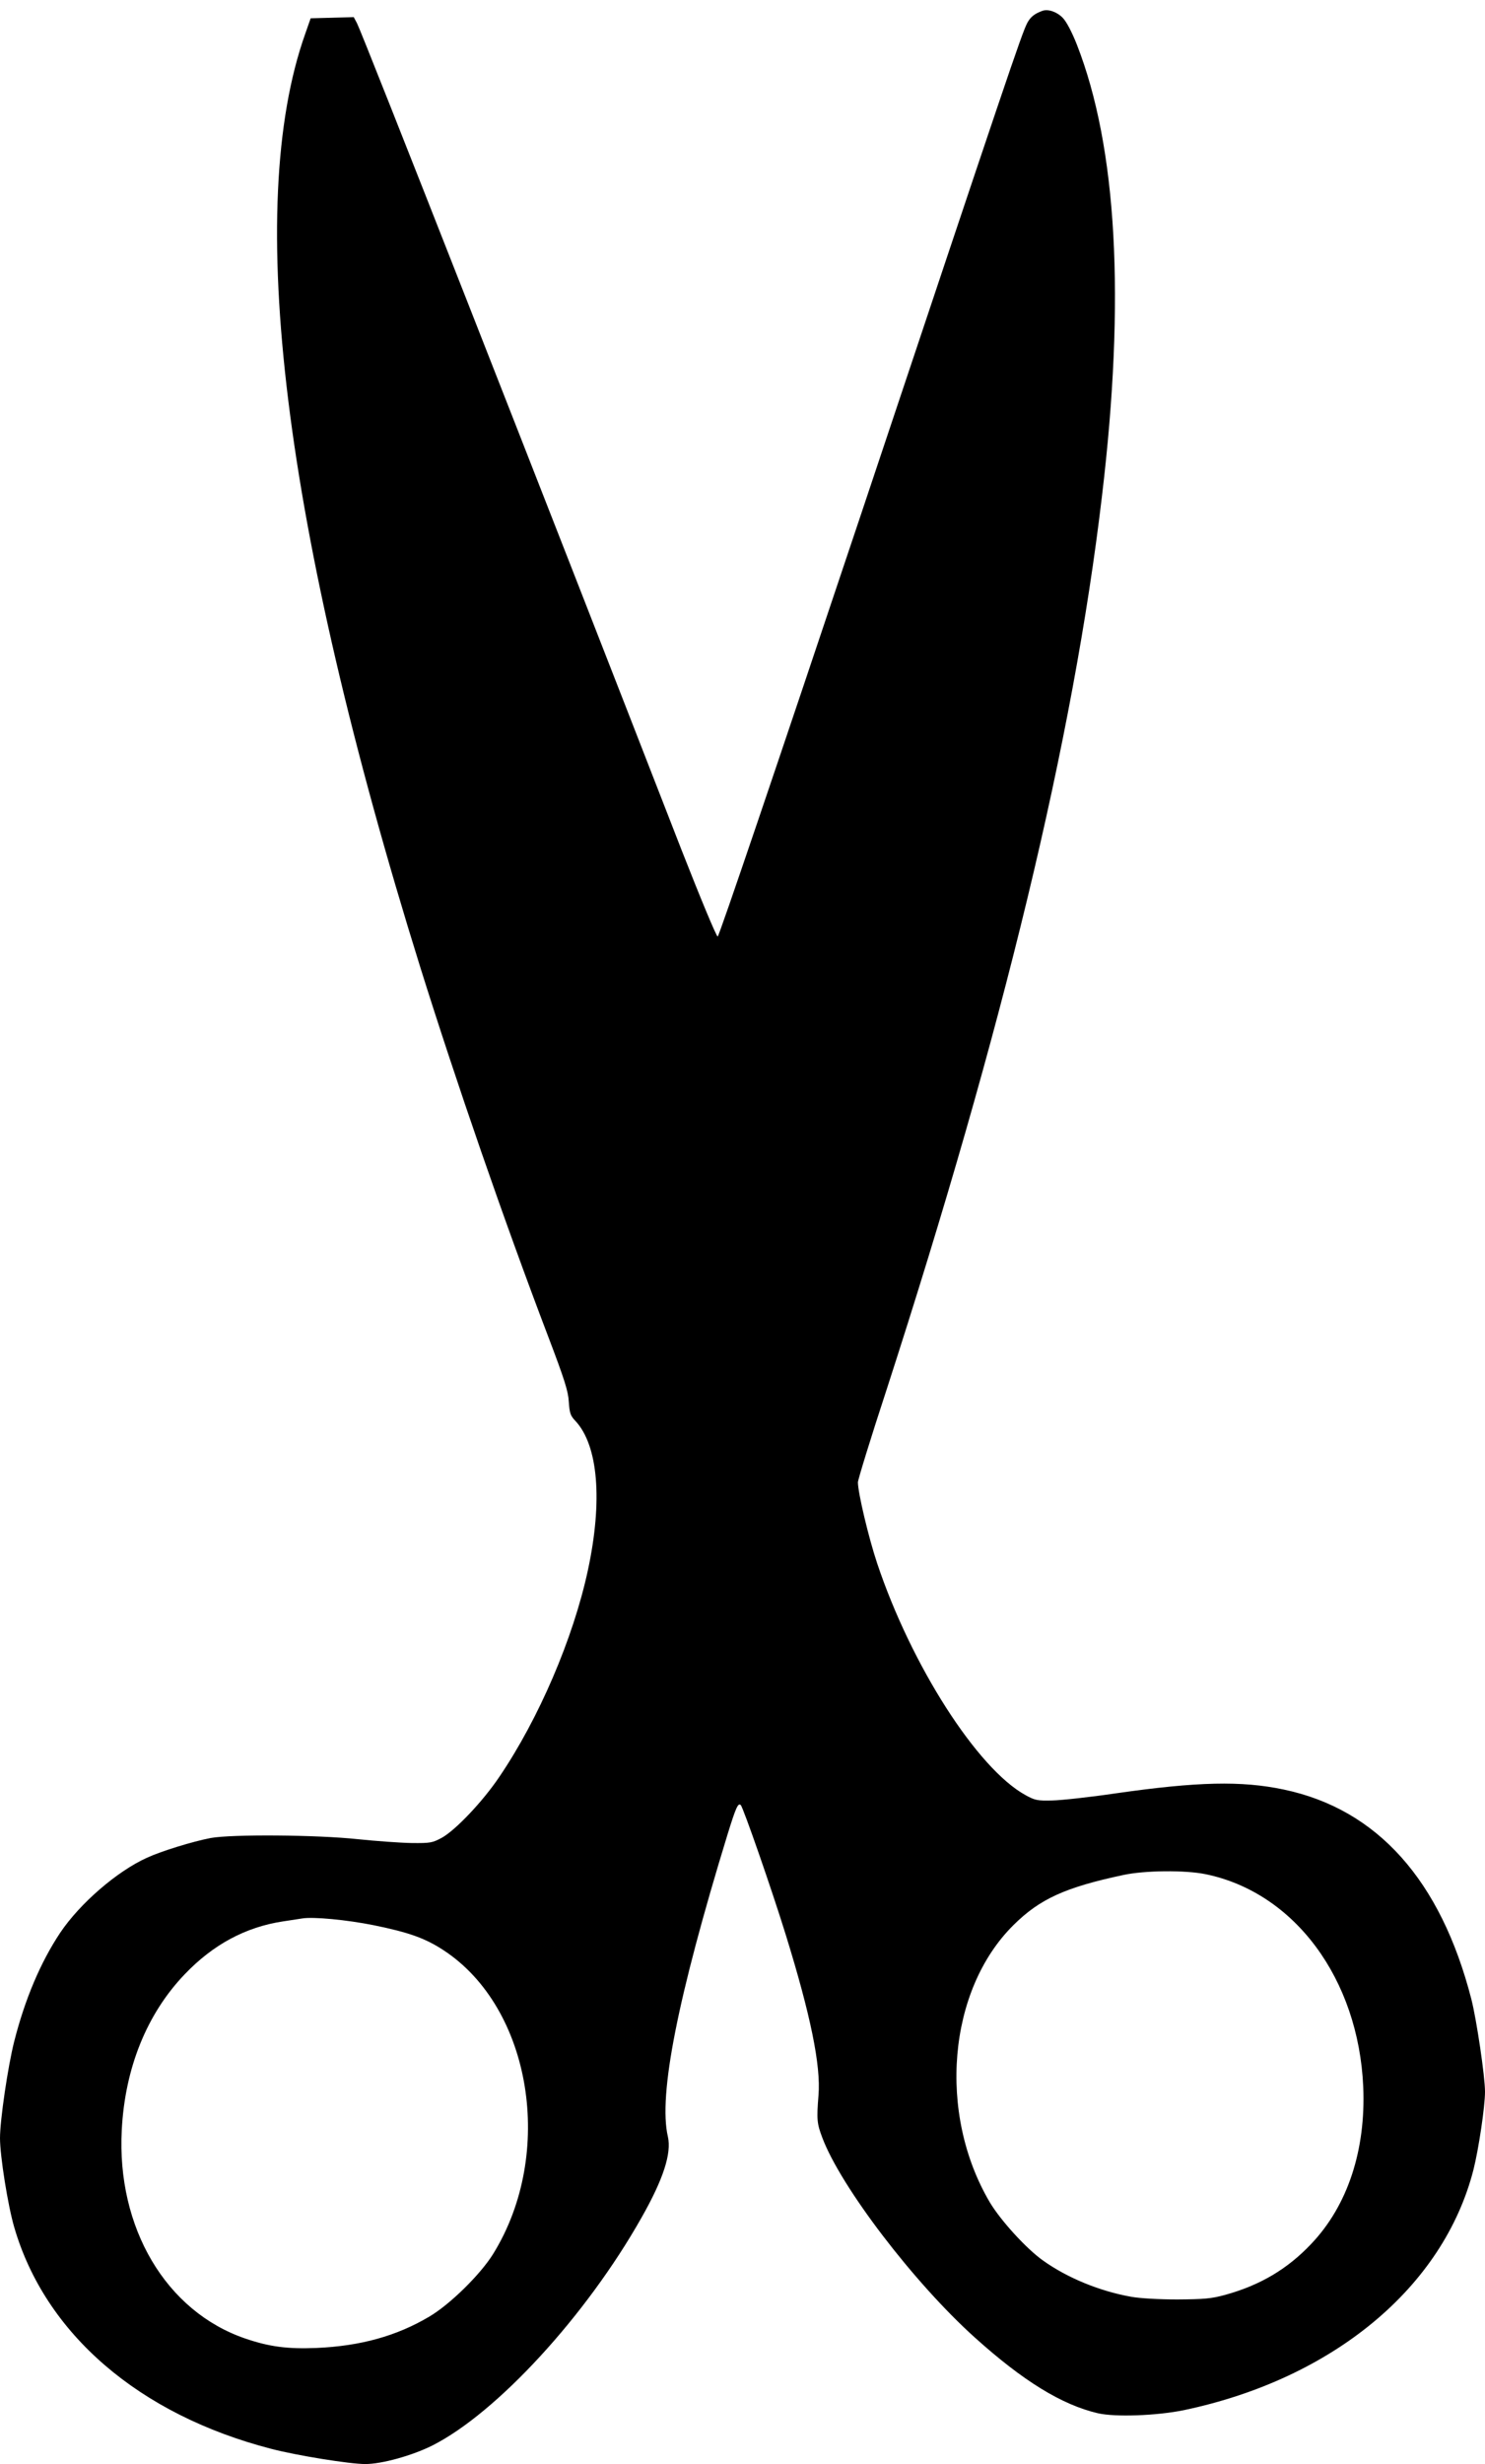
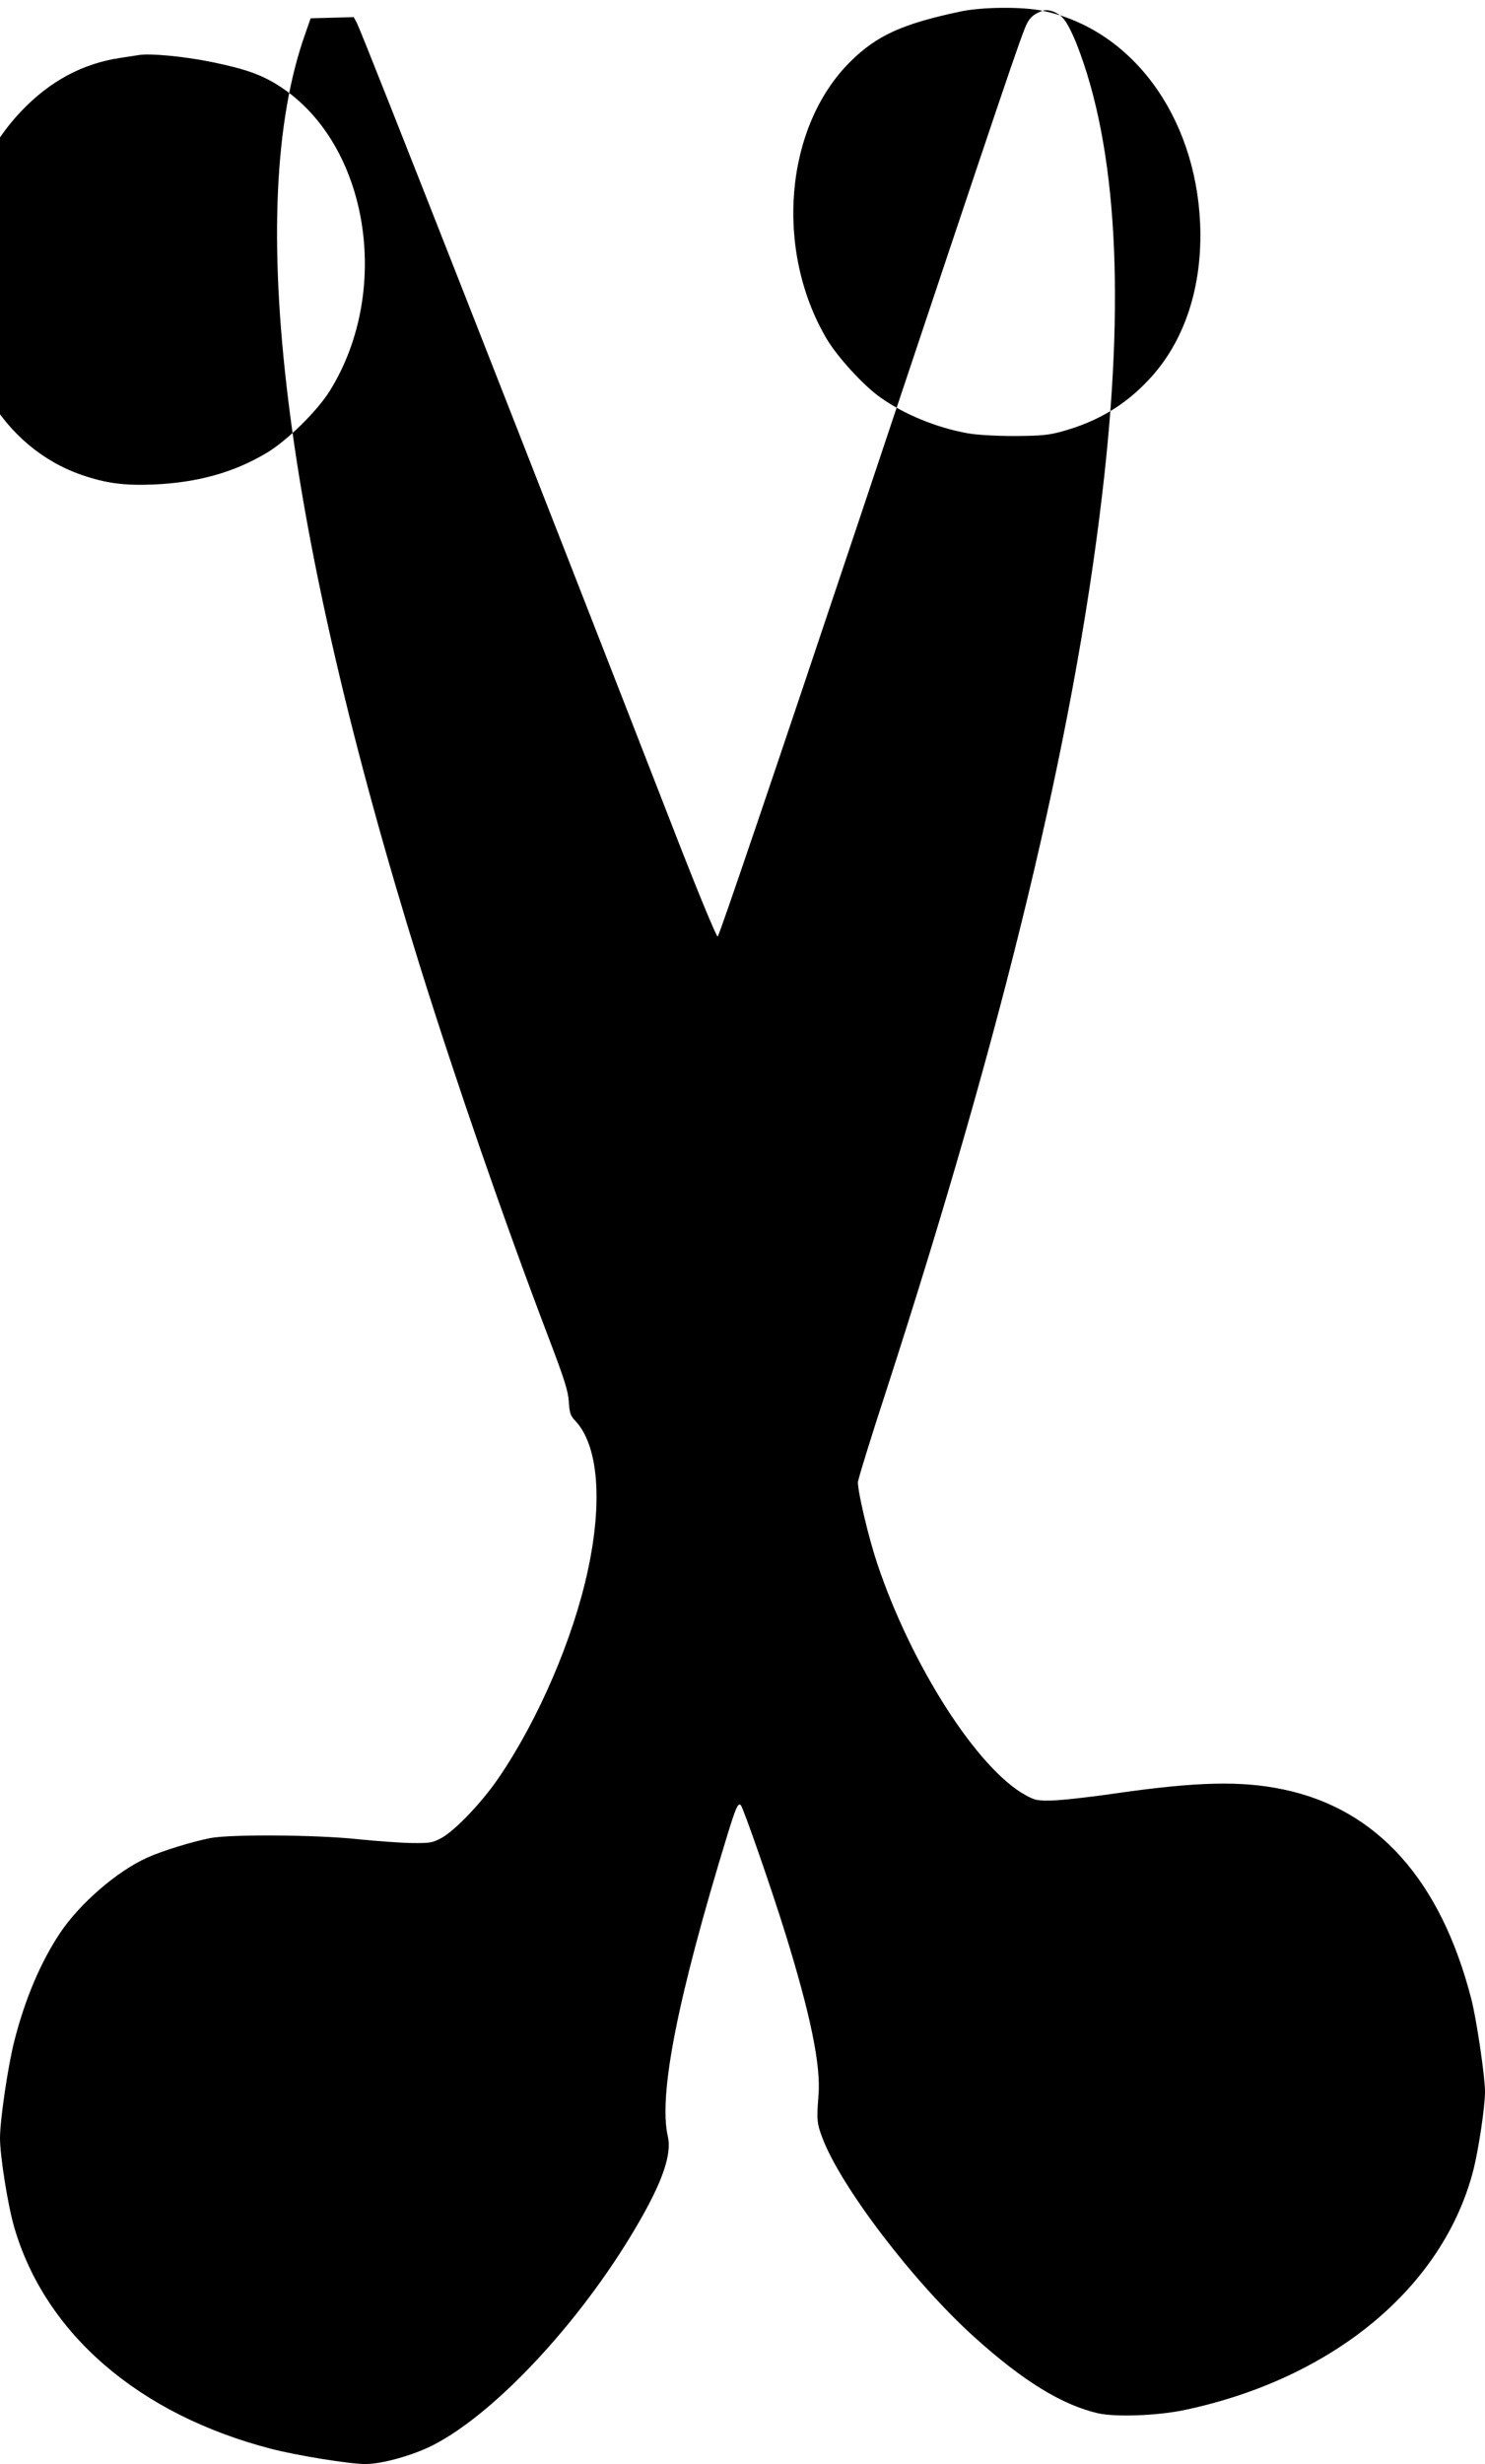
<svg xmlns="http://www.w3.org/2000/svg" version="1.0" width="772pt" height="1280pt" viewBox="0 0 772 1280" preserveAspectRatio="xMidYMid meet">
  <g transform="translate(0,1280) scale(0.1,-0.1)" fill="#000000" stroke="none">
-     <path d="M5420 12744 c-42 -15 -63 -32 -80 -64 -29 -56 -103 -276 -870 -2570 -428 -1278 -732 -2175 -739 -2175 -7 0 -91 203 -188 450 -745 1915 -1657 4236 -1687 4294 l-17 32 -112 -3 -112 -3 -28 -80 c-320 -899 -115 -2564 598 -4850 187 -597 435 -1315 666 -1921 84 -221 103 -281 106 -336 4 -58 8 -72 34 -99 119 -127 143 -415 65 -777 -76 -353 -255 -770 -460 -1072 -86 -128 -227 -276 -298 -316 -50 -27 -60 -29 -158 -28 -58 1 -184 10 -280 20 -216 23 -656 26 -765 6 -94 -18 -256 -68 -330 -102 -156 -70 -350 -238 -452 -390 -102 -153 -183 -344 -239 -564 -33 -130 -74 -409 -74 -503 0 -93 41 -351 74 -463 161 -553 648 -973 1336 -1151 135 -35 408 -79 489 -79 86 0 244 44 348 96 335 169 800 674 1088 1184 113 199 157 334 137 421 -50 215 50 721 310 1569 43 139 55 167 69 153 13 -13 162 -441 234 -674 129 -417 183 -679 170 -834 -10 -126 -8 -146 20 -220 96 -255 476 -753 793 -1038 250 -225 451 -349 639 -393 90 -21 307 -13 448 16 775 163 1349 639 1505 1249 27 107 60 328 60 405 0 79 -44 376 -71 481 -159 618 -489 987 -976 1089 -219 46 -447 41 -873 -20 -135 -20 -283 -36 -330 -37 -77 -2 -90 1 -139 28 -251 138 -594 675 -771 1204 -45 135 -100 367 -100 421 0 13 67 231 150 484 605 1868 970 3376 1119 4641 122 1025 78 1810 -131 2344 -25 63 -53 117 -72 137 -30 32 -76 48 -106 38z m848 -9680 c462 -95 794 -544 819 -1104 14 -329 -81 -618 -271 -817 -123 -130 -265 -214 -446 -264 -73 -20 -109 -23 -250 -24 -97 0 -196 6 -240 14 -163 29 -331 98 -456 187 -87 61 -221 208 -278 303 -273 462 -219 1103 123 1441 137 136 270 196 571 260 111 24 322 26 428 4z m-4325 -265 c181 -37 267 -67 363 -130 457 -299 581 -1055 258 -1577 -66 -107 -225 -263 -332 -326 -170 -101 -358 -153 -587 -163 -150 -6 -244 6 -370 49 -412 141 -669 575 -642 1084 17 322 130 602 327 808 148 155 318 246 512 275 40 6 84 13 98 15 57 10 234 -7 373 -35z" />
+     <path d="M5420 12744 c-42 -15 -63 -32 -80 -64 -29 -56 -103 -276 -870 -2570 -428 -1278 -732 -2175 -739 -2175 -7 0 -91 203 -188 450 -745 1915 -1657 4236 -1687 4294 l-17 32 -112 -3 -112 -3 -28 -80 c-320 -899 -115 -2564 598 -4850 187 -597 435 -1315 666 -1921 84 -221 103 -281 106 -336 4 -58 8 -72 34 -99 119 -127 143 -415 65 -777 -76 -353 -255 -770 -460 -1072 -86 -128 -227 -276 -298 -316 -50 -27 -60 -29 -158 -28 -58 1 -184 10 -280 20 -216 23 -656 26 -765 6 -94 -18 -256 -68 -330 -102 -156 -70 -350 -238 -452 -390 -102 -153 -183 -344 -239 -564 -33 -130 -74 -409 -74 -503 0 -93 41 -351 74 -463 161 -553 648 -973 1336 -1151 135 -35 408 -79 489 -79 86 0 244 44 348 96 335 169 800 674 1088 1184 113 199 157 334 137 421 -50 215 50 721 310 1569 43 139 55 167 69 153 13 -13 162 -441 234 -674 129 -417 183 -679 170 -834 -10 -126 -8 -146 20 -220 96 -255 476 -753 793 -1038 250 -225 451 -349 639 -393 90 -21 307 -13 448 16 775 163 1349 639 1505 1249 27 107 60 328 60 405 0 79 -44 376 -71 481 -159 618 -489 987 -976 1089 -219 46 -447 41 -873 -20 -135 -20 -283 -36 -330 -37 -77 -2 -90 1 -139 28 -251 138 -594 675 -771 1204 -45 135 -100 367 -100 421 0 13 67 231 150 484 605 1868 970 3376 1119 4641 122 1025 78 1810 -131 2344 -25 63 -53 117 -72 137 -30 32 -76 48 -106 38z c462 -95 794 -544 819 -1104 14 -329 -81 -618 -271 -817 -123 -130 -265 -214 -446 -264 -73 -20 -109 -23 -250 -24 -97 0 -196 6 -240 14 -163 29 -331 98 -456 187 -87 61 -221 208 -278 303 -273 462 -219 1103 123 1441 137 136 270 196 571 260 111 24 322 26 428 4z m-4325 -265 c181 -37 267 -67 363 -130 457 -299 581 -1055 258 -1577 -66 -107 -225 -263 -332 -326 -170 -101 -358 -153 -587 -163 -150 -6 -244 6 -370 49 -412 141 -669 575 -642 1084 17 322 130 602 327 808 148 155 318 246 512 275 40 6 84 13 98 15 57 10 234 -7 373 -35z" />
  </g>
</svg>